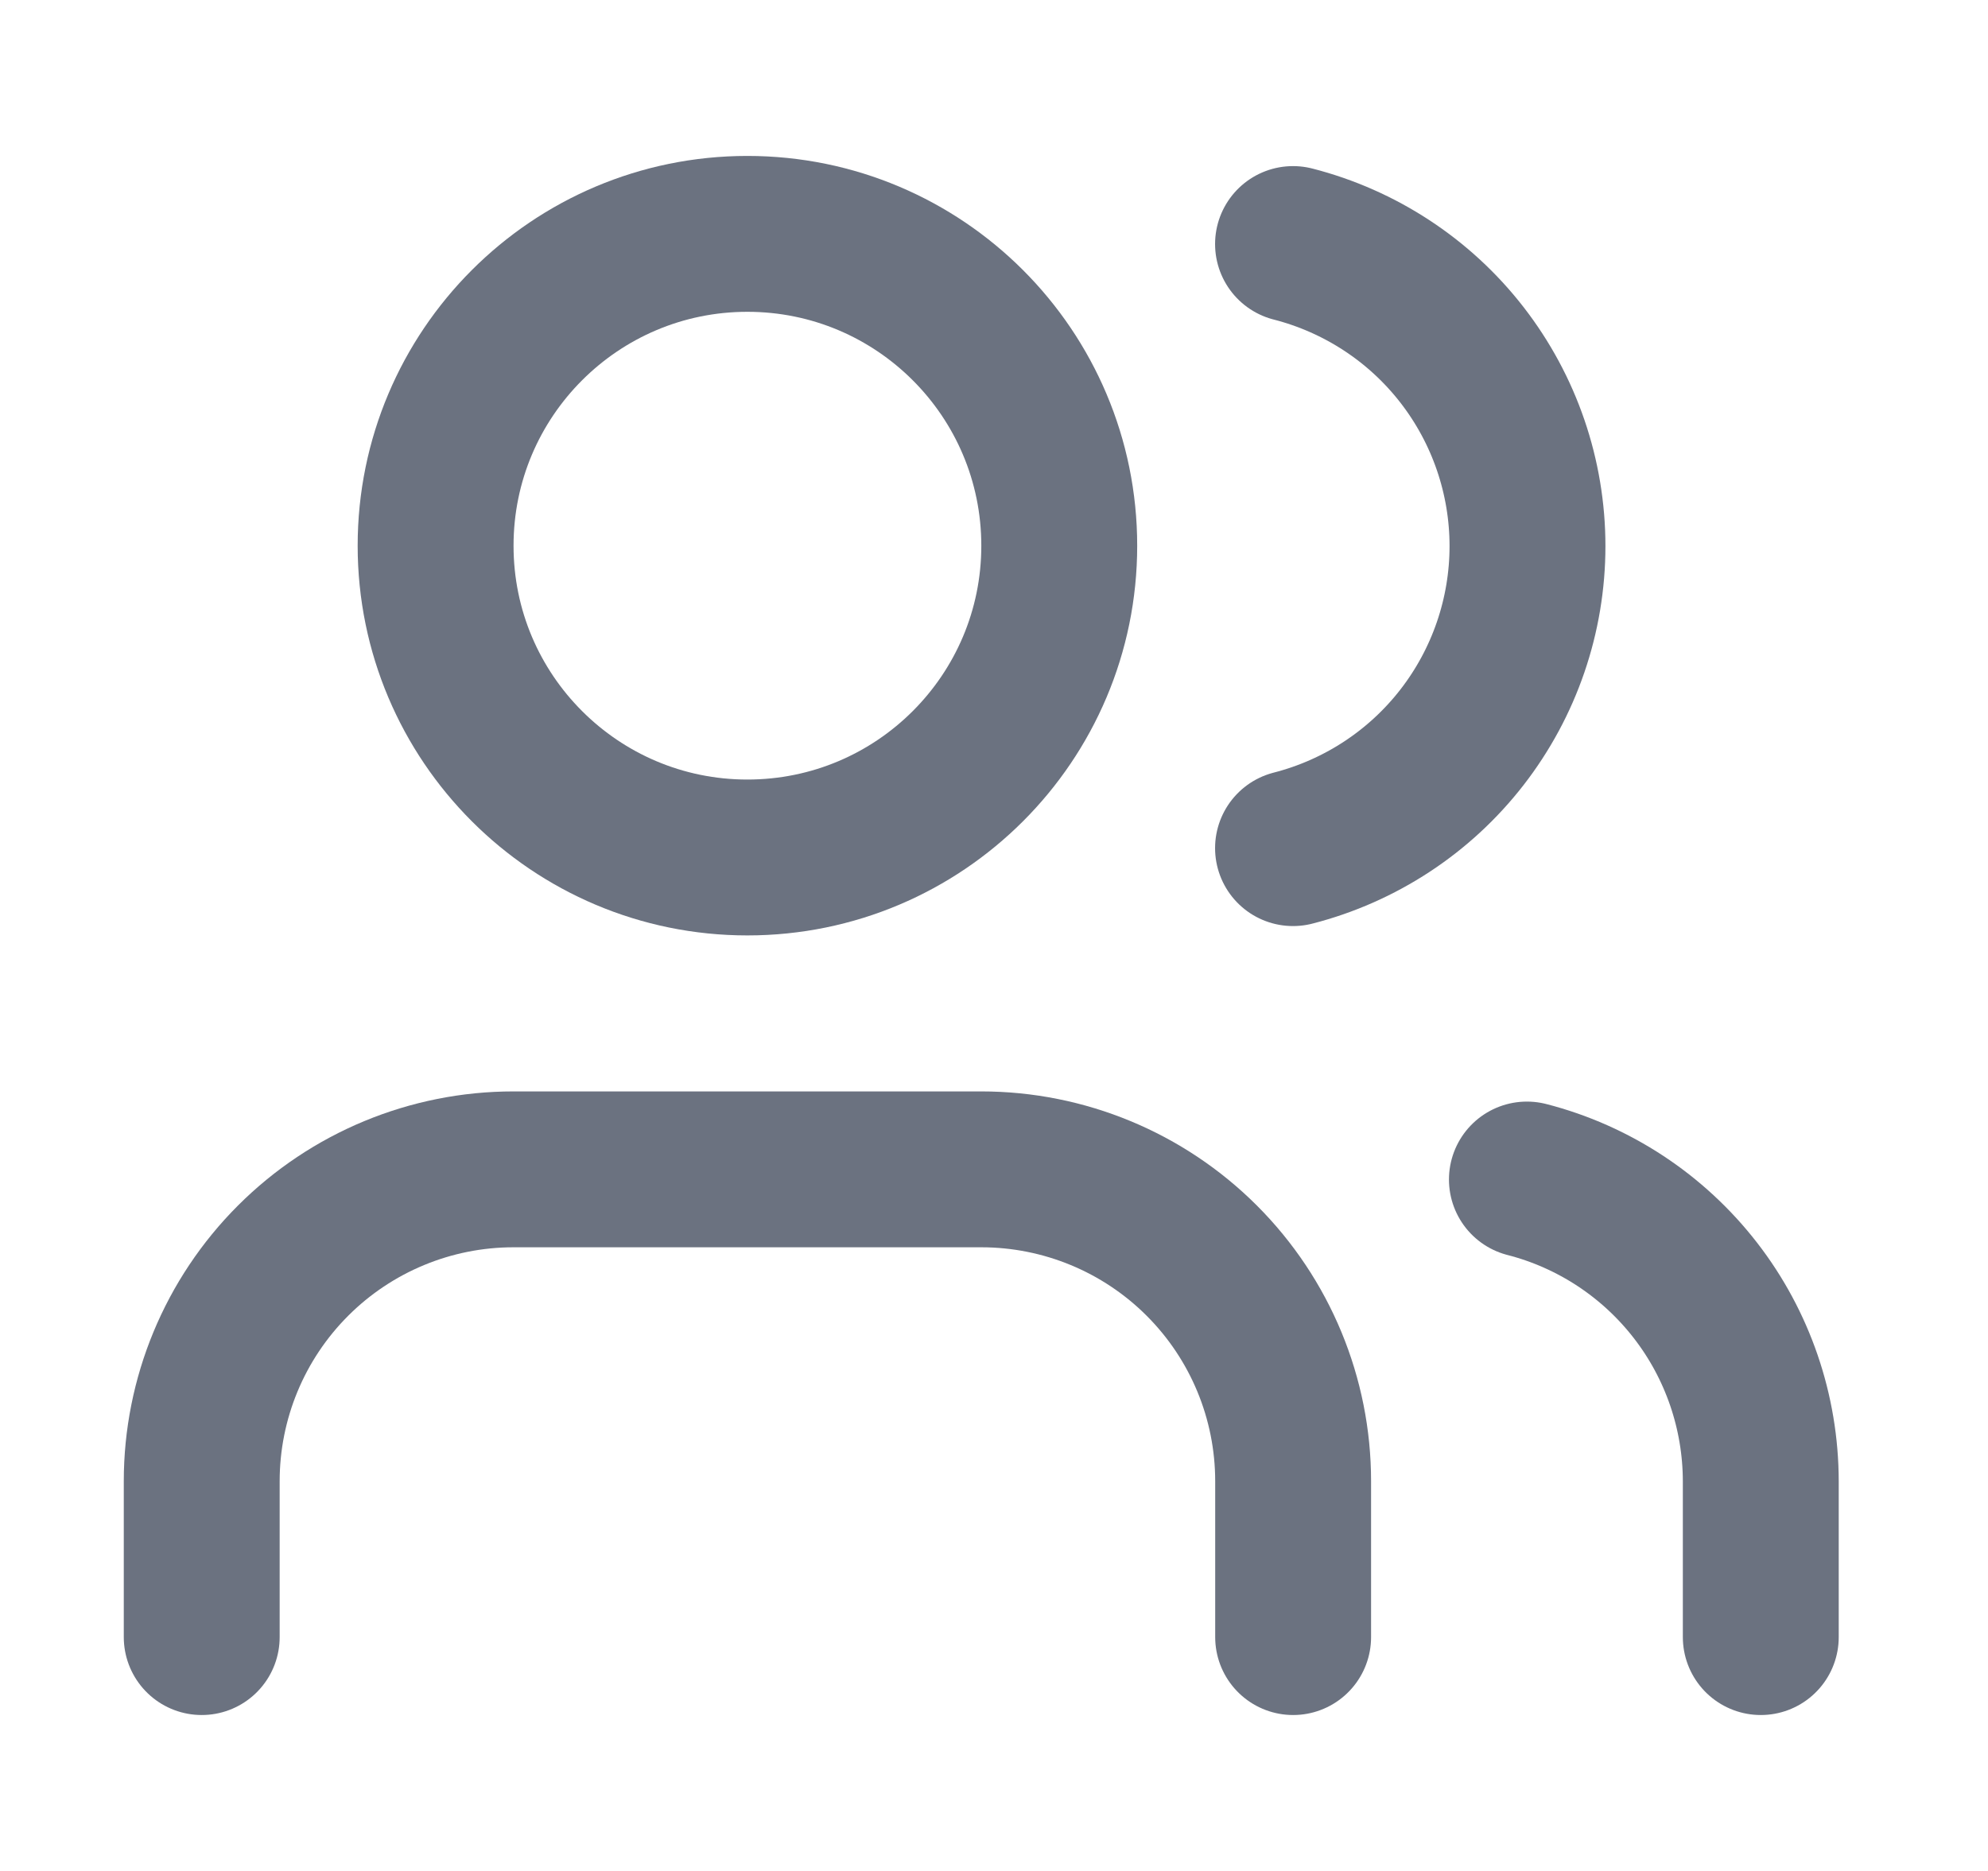
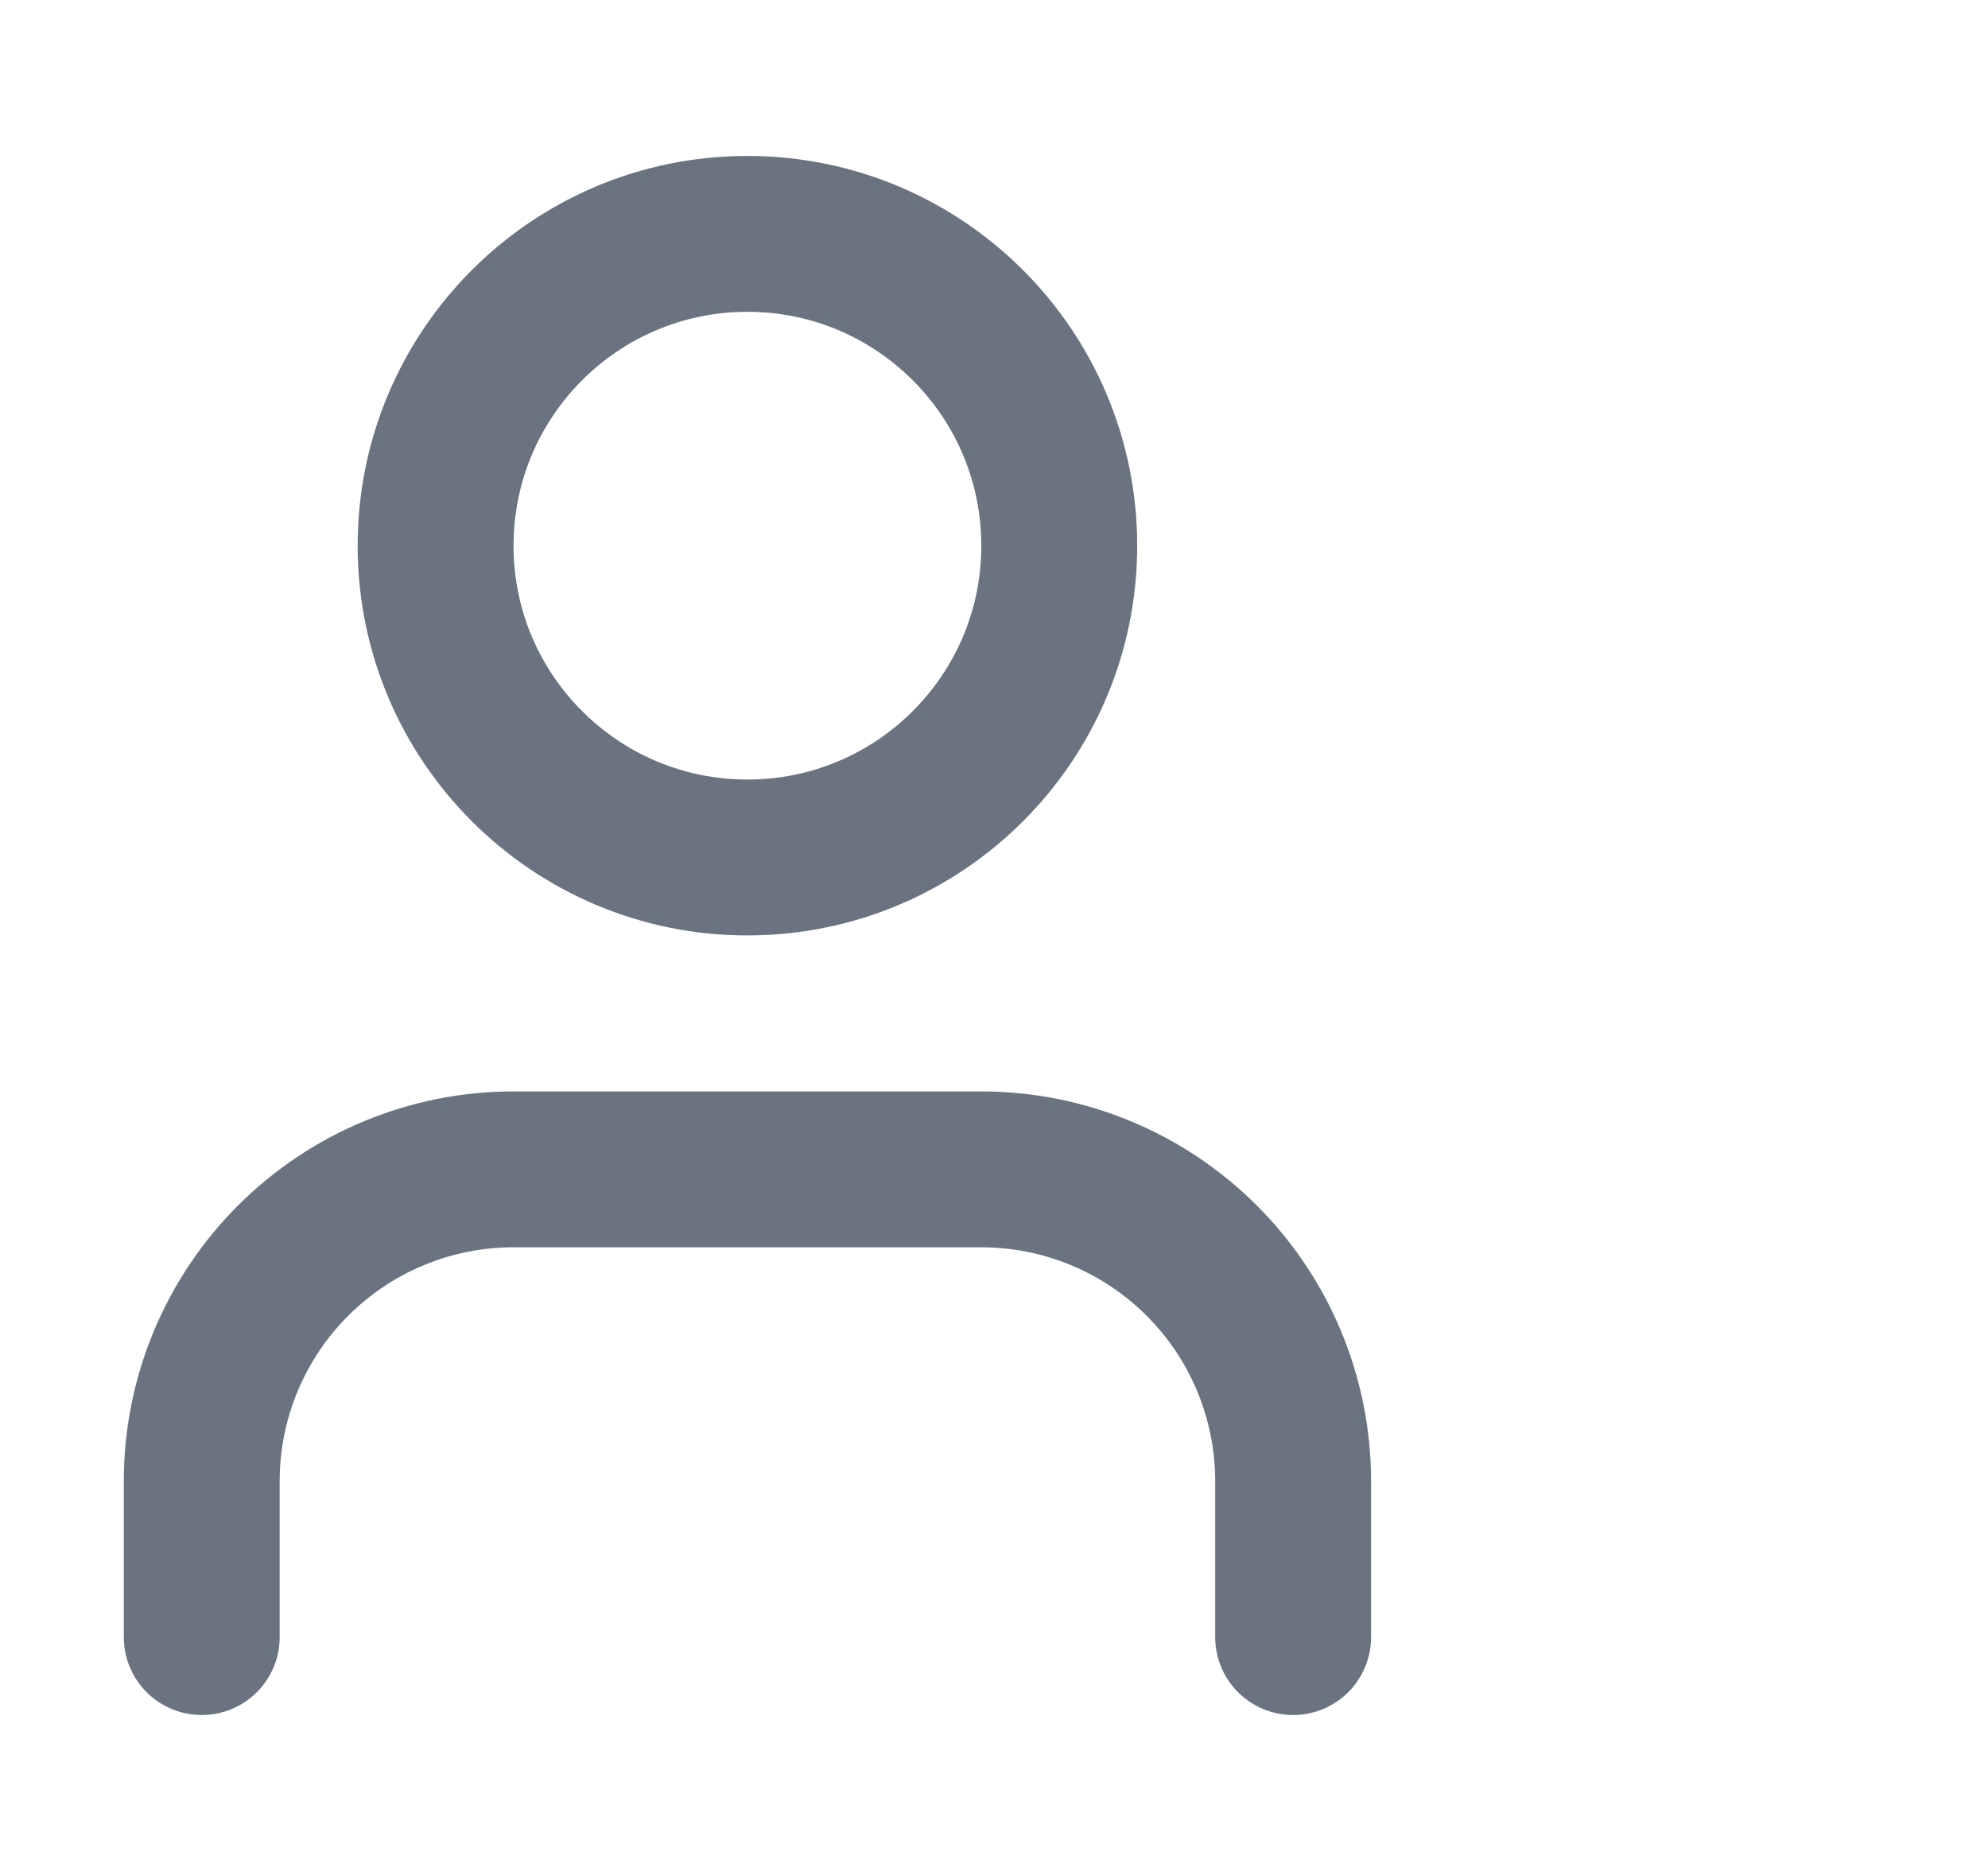
<svg xmlns="http://www.w3.org/2000/svg" width="17" height="16" viewBox="0 0 17 16" fill="none">
  <path d="M11.058 14V12.667C11.058 11.959 10.777 11.281 10.277 10.781C9.777 10.281 9.099 10 8.391 10H4.391C3.684 10 3.006 10.281 2.506 10.781C2.006 11.281 1.725 11.959 1.725 12.667V14" stroke="#6B7280" stroke-width="1.333" stroke-linecap="round" stroke-linejoin="round" />
  <path d="M6.391 7.333C7.864 7.333 9.058 6.139 9.058 4.667C9.058 3.194 7.864 2 6.391 2C4.919 2 3.725 3.194 3.725 4.667C3.725 6.139 4.919 7.333 6.391 7.333Z" stroke="#6B7280" stroke-width="1.333" stroke-linecap="round" stroke-linejoin="round" />
-   <path d="M15.057 14V12.667C15.056 12.076 14.86 11.502 14.498 11.035C14.136 10.568 13.629 10.234 13.057 10.087" stroke="#6B7280" stroke-width="1.333" stroke-linecap="round" stroke-linejoin="round" />
-   <path d="M11.057 2.087C11.63 2.234 12.139 2.567 12.502 3.035C12.865 3.503 13.062 4.078 13.062 4.67C13.062 5.262 12.865 5.837 12.502 6.305C12.139 6.773 11.63 7.106 11.057 7.253" stroke="#6B7280" stroke-width="1.333" stroke-linecap="round" stroke-linejoin="round" />
</svg>